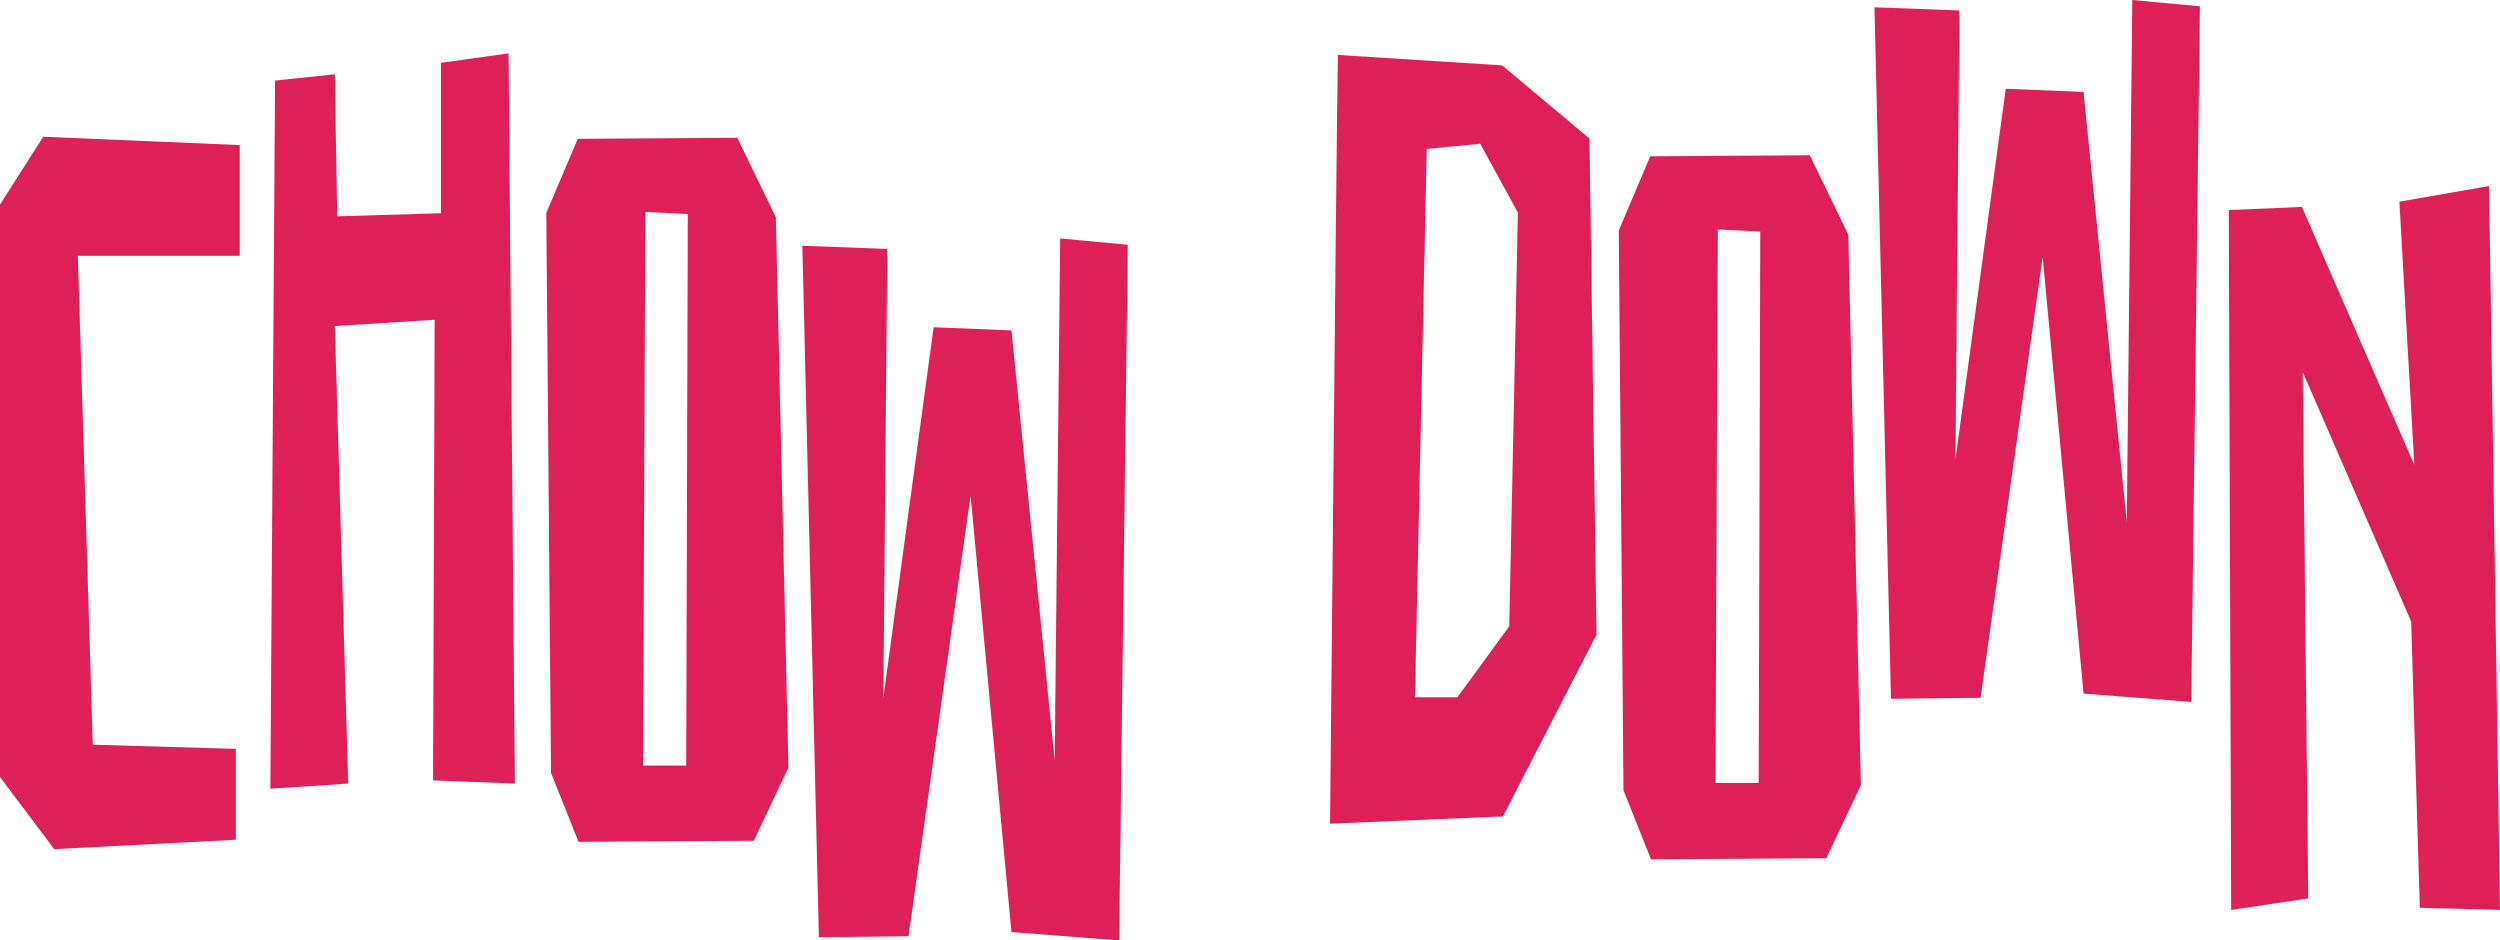
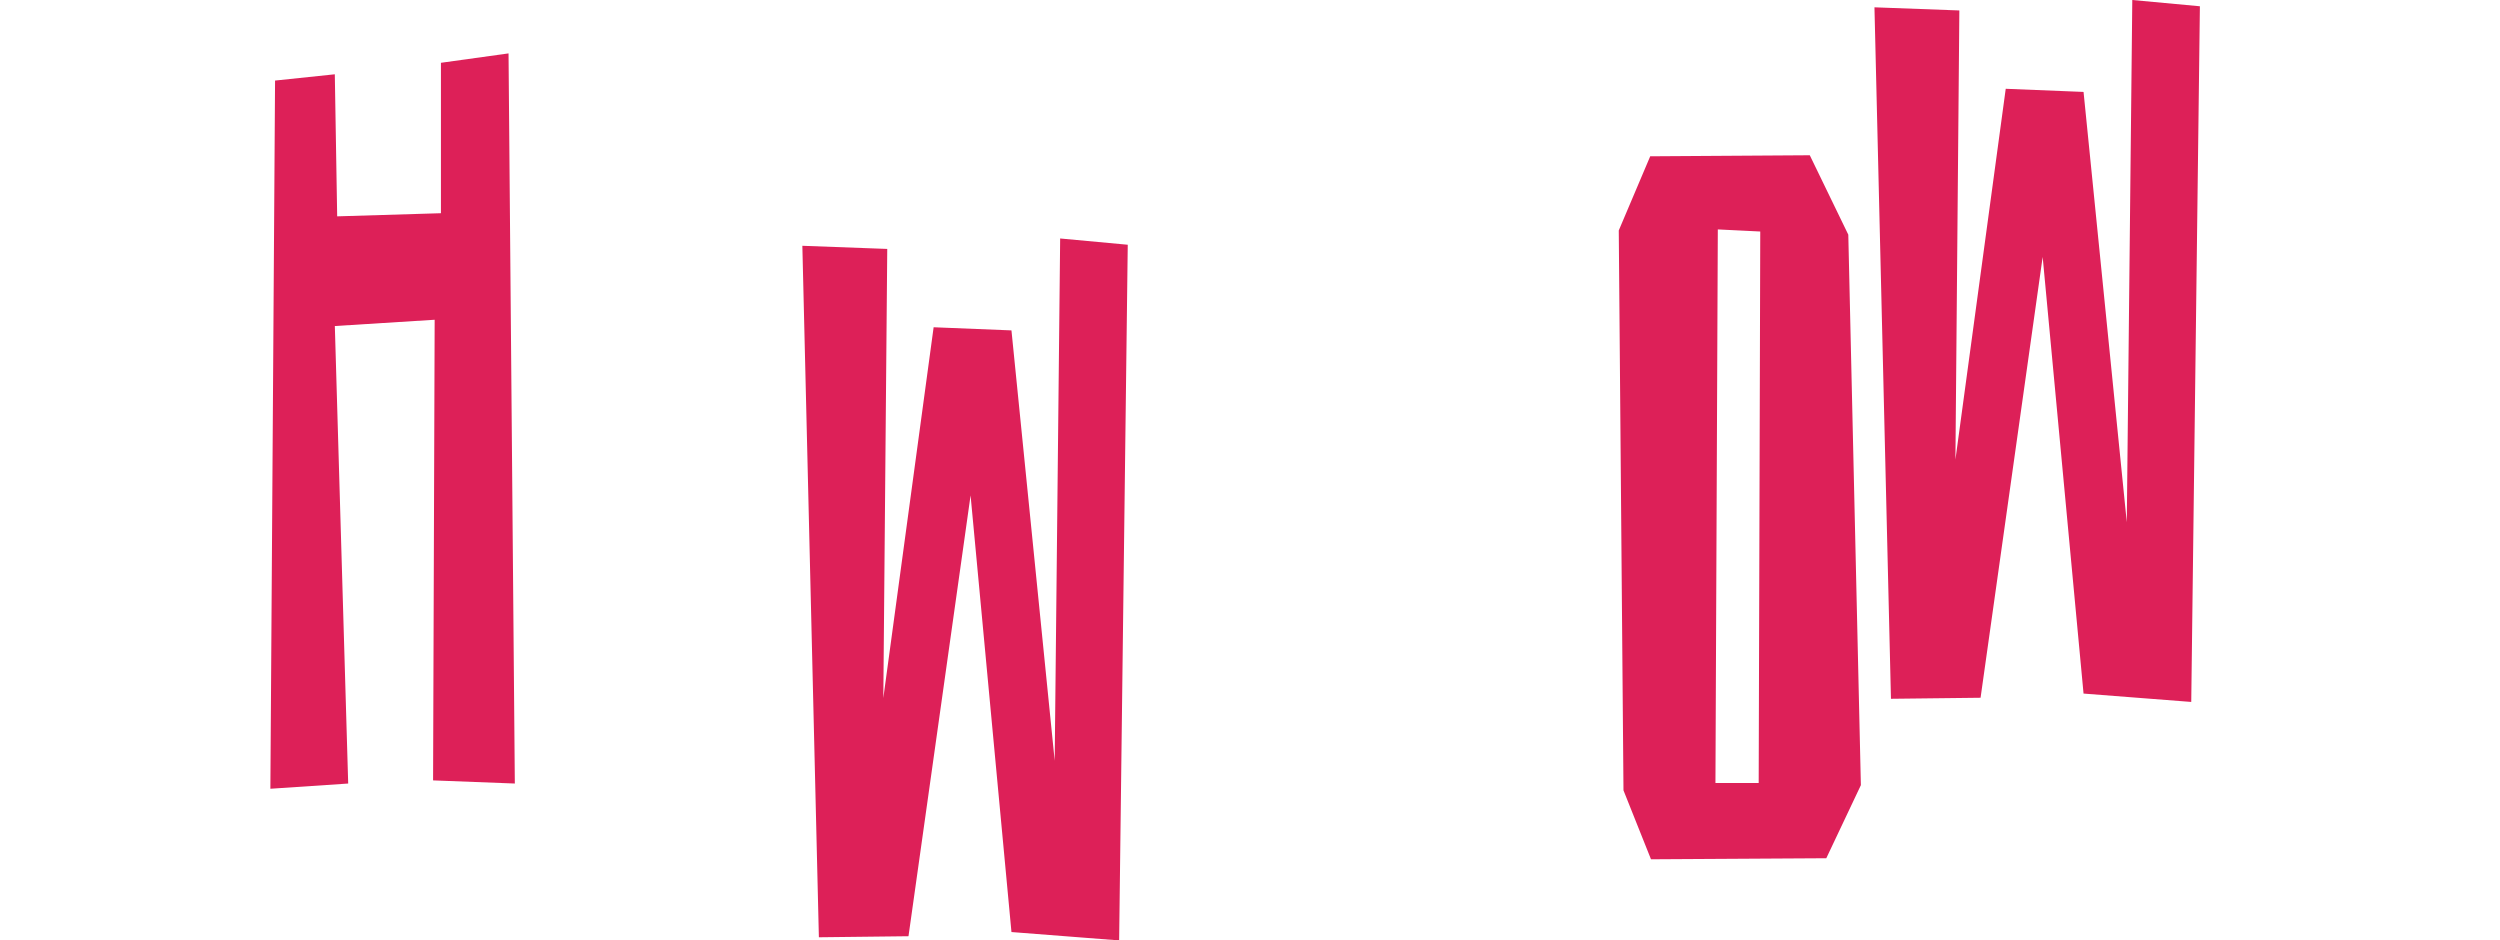
<svg xmlns="http://www.w3.org/2000/svg" width="365.638" height="137.541" viewBox="0 0 365.638 137.541">
  <g id="Group_62" data-name="Group 62" transform="translate(-22.876 -25.962)">
-     <path id="Path_966" data-name="Path 966" d="M29.2,55.221,57.94,56.443V72.637H34.257l2.185,71.5,20.923.611v13.291L30.809,159.41l-7.933-10.541V65.151Z" transform="translate(0 -9.261)" fill="#dd2058" />
    <path id="Path_967" data-name="Path 967" d="M81.415,41.361l8.738-.917L90.5,61.221l15.175-.458v-22l9.887-1.374.92,106.785-11.956-.458.23-67.371-14.6.917,1.954,66.913-11.381.764Z" transform="translate(-18.31 -3.617)" fill="#dd2058" />
-     <path id="Path_968" data-name="Path 968" d="M139.775,66.444l4.6-10.847,23.337-.153,5.633,11.611,1.839,80.51-5.058,10.694-25.637.152-4.024-10.083Zm14.486-.153-.344,80.968h6.323l.23-80.662Z" transform="translate(-37.001 -9.332)" fill="#dd2058" />
    <path id="Path_969" data-name="Path 969" d="M194.568,78.063l12.417.459-.575,65.69,7.358-54.233,11.382.459,6.323,62.941.8-76.385,9.886.917L240.9,179.655l-15.749-1.223-5.979-63.857-9.081,64.468-13.106.153Z" transform="translate(-54.344 -16.153)" fill="#dd2058" />
-     <path id="Path_970" data-name="Path 970" d="M308.637,37.718l24.028,1.528,12.761,10.694L346.46,122.5l-13.681,26.582-25.292,1.069Q308.521,41.079,308.637,37.718ZM329.446,50.7l-7.818.763-1.724,80.2h6.207l7.588-10.388,1.264-60.5Z" transform="translate(-90.086 -3.721)" fill="#dd2058" />
    <path id="Path_971" data-name="Path 971" d="M369.27,70.184l4.6-10.847,23.338-.152L402.84,70.8l1.84,80.51L399.621,162l-25.638.153-4.024-10.083Zm14.486-.152L383.41,151h6.324l.23-80.662Z" transform="translate(-109.641 -10.516)" fill="#dd2058" />
    <path id="Path_972" data-name="Path 972" d="M423.985,27.032l12.416.459-.575,65.69,7.358-54.233,11.381.459,6.324,62.941.805-76.385,9.887.917-1.264,101.745L454.565,127.4l-5.978-63.857-9.082,64.468-13.106.152Z" transform="translate(-126.96)" fill="#dd2058" />
-     <path id="Path_973" data-name="Path 973" d="M511.422,169.961l-11.266,1.681L499.81,69.286l10.692-.459,16.44,37.734-2.184-38.5,13.106-2.292,1.61,105.869-11.727-.306-1.264-41.859L510.617,92.965Z" transform="translate(-150.96 -12.601)" fill="#dd2058" />
  </g>
</svg>